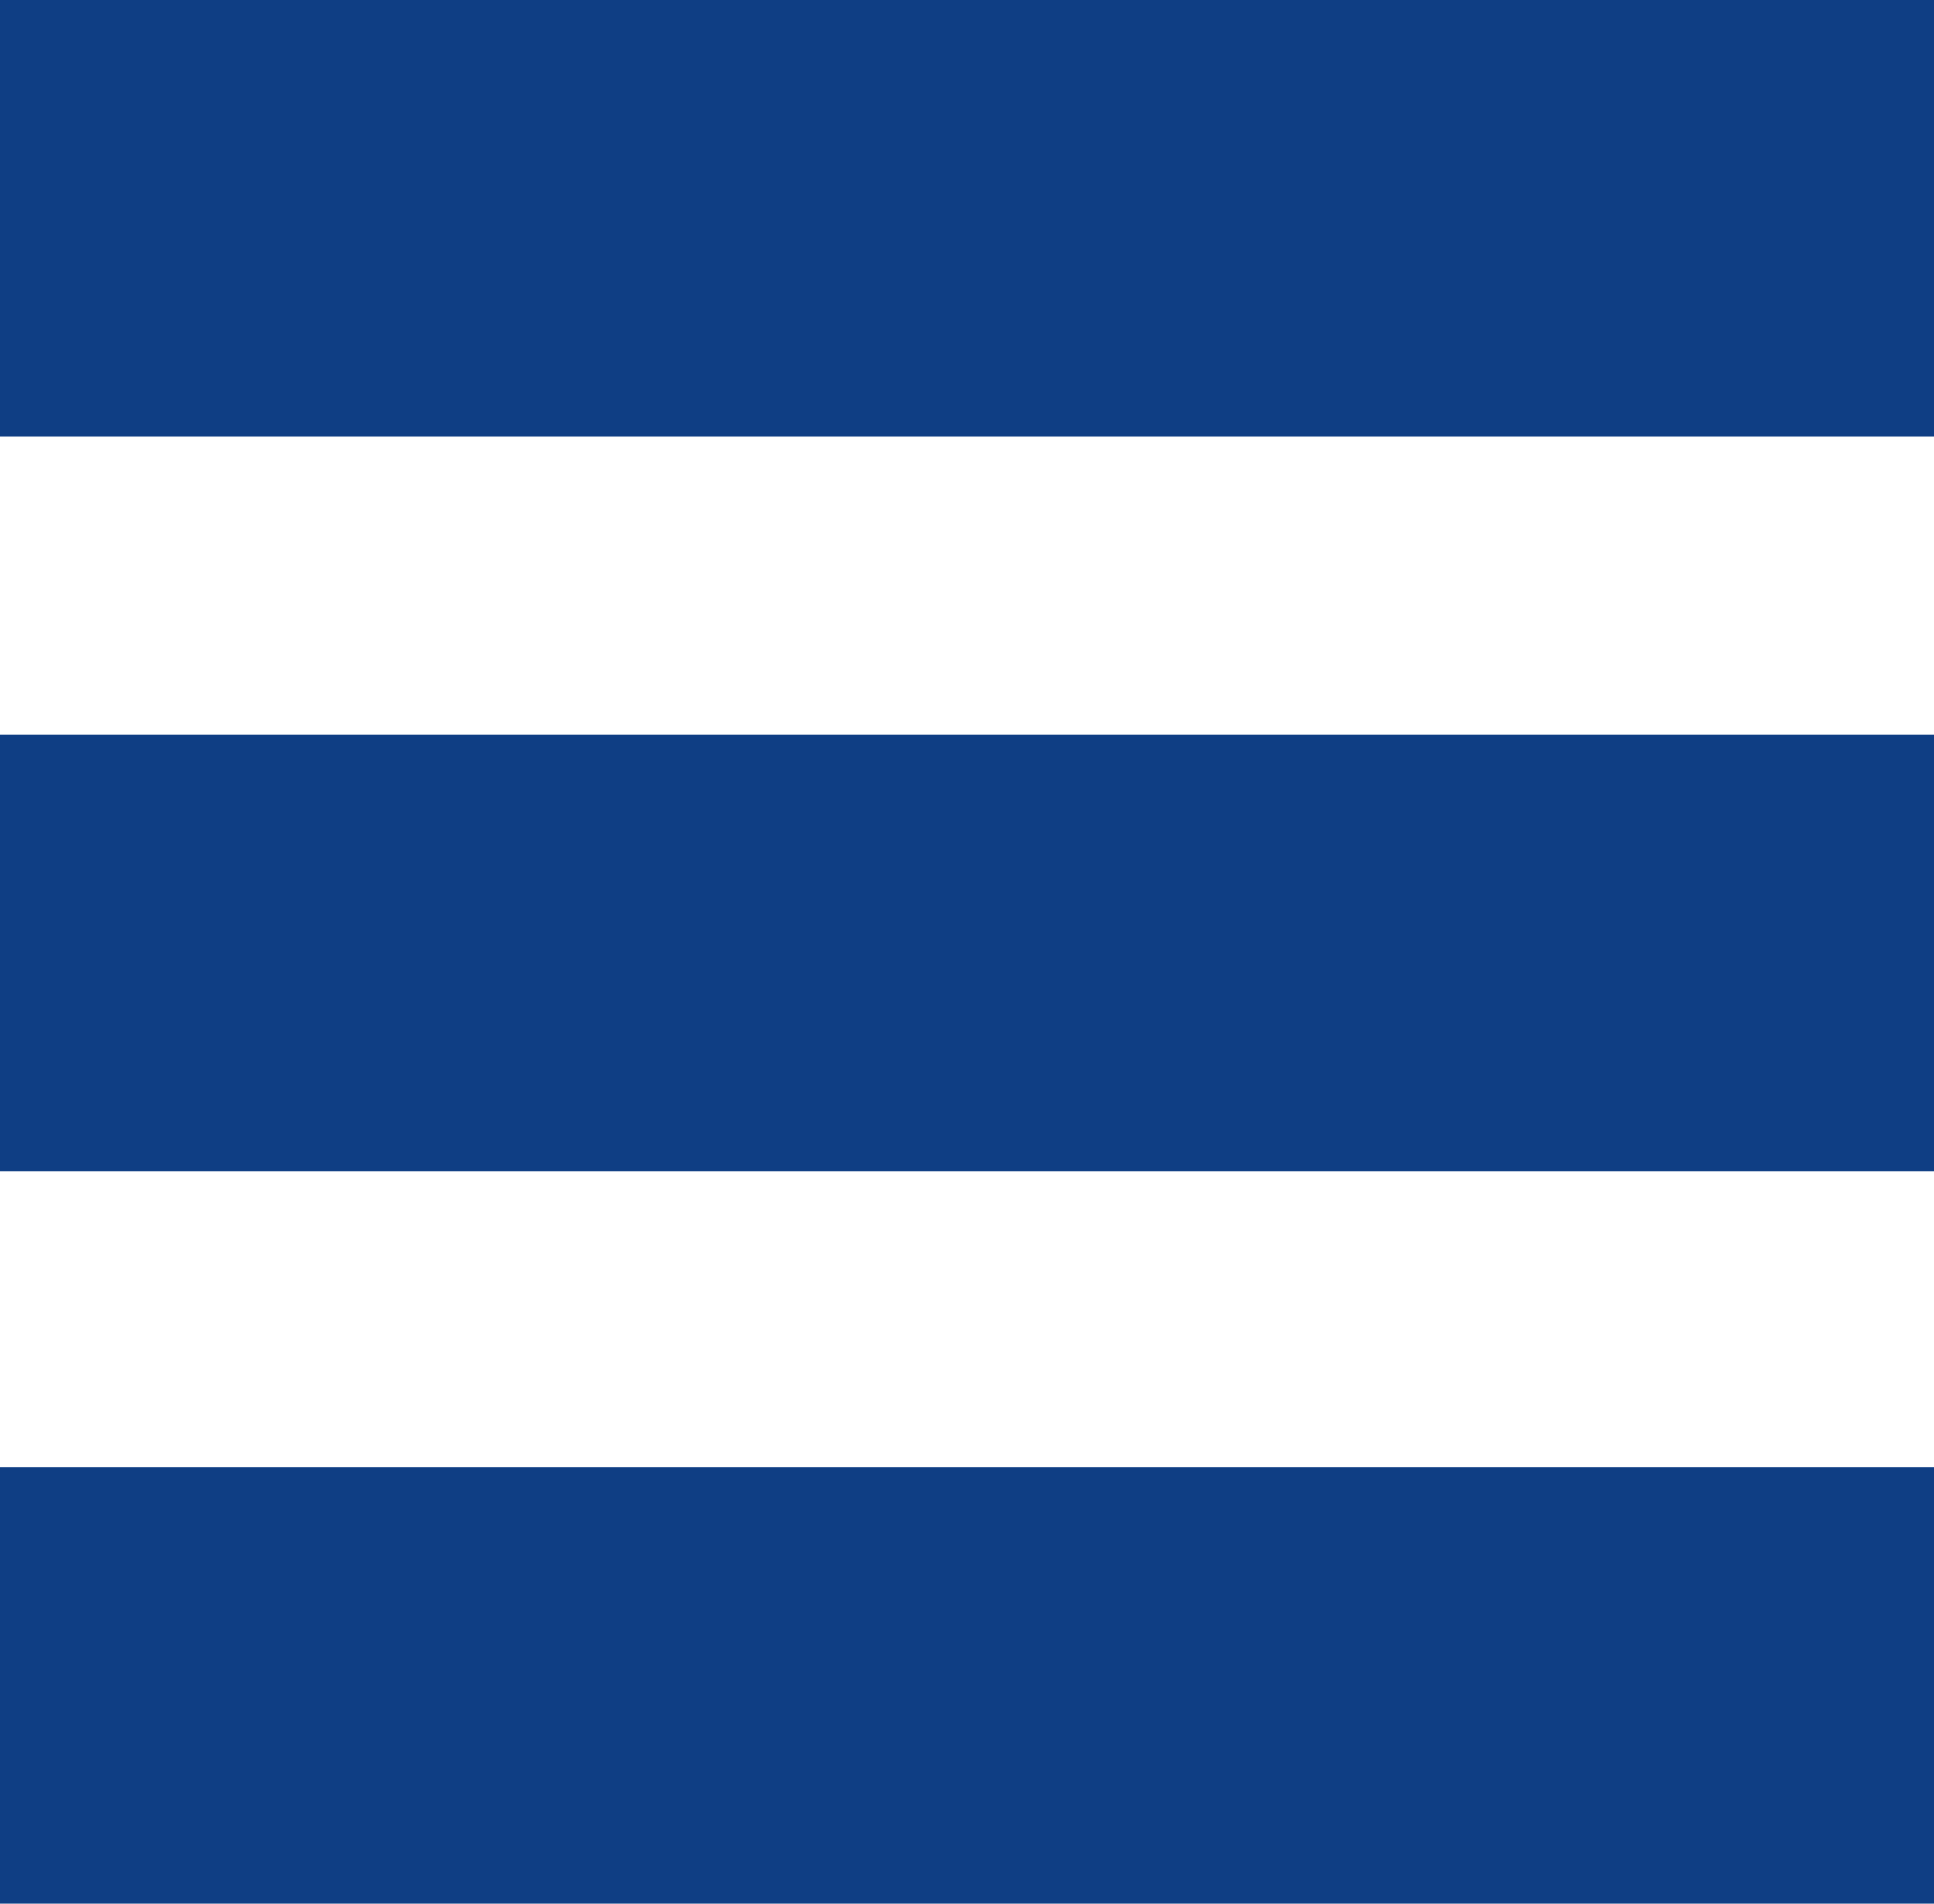
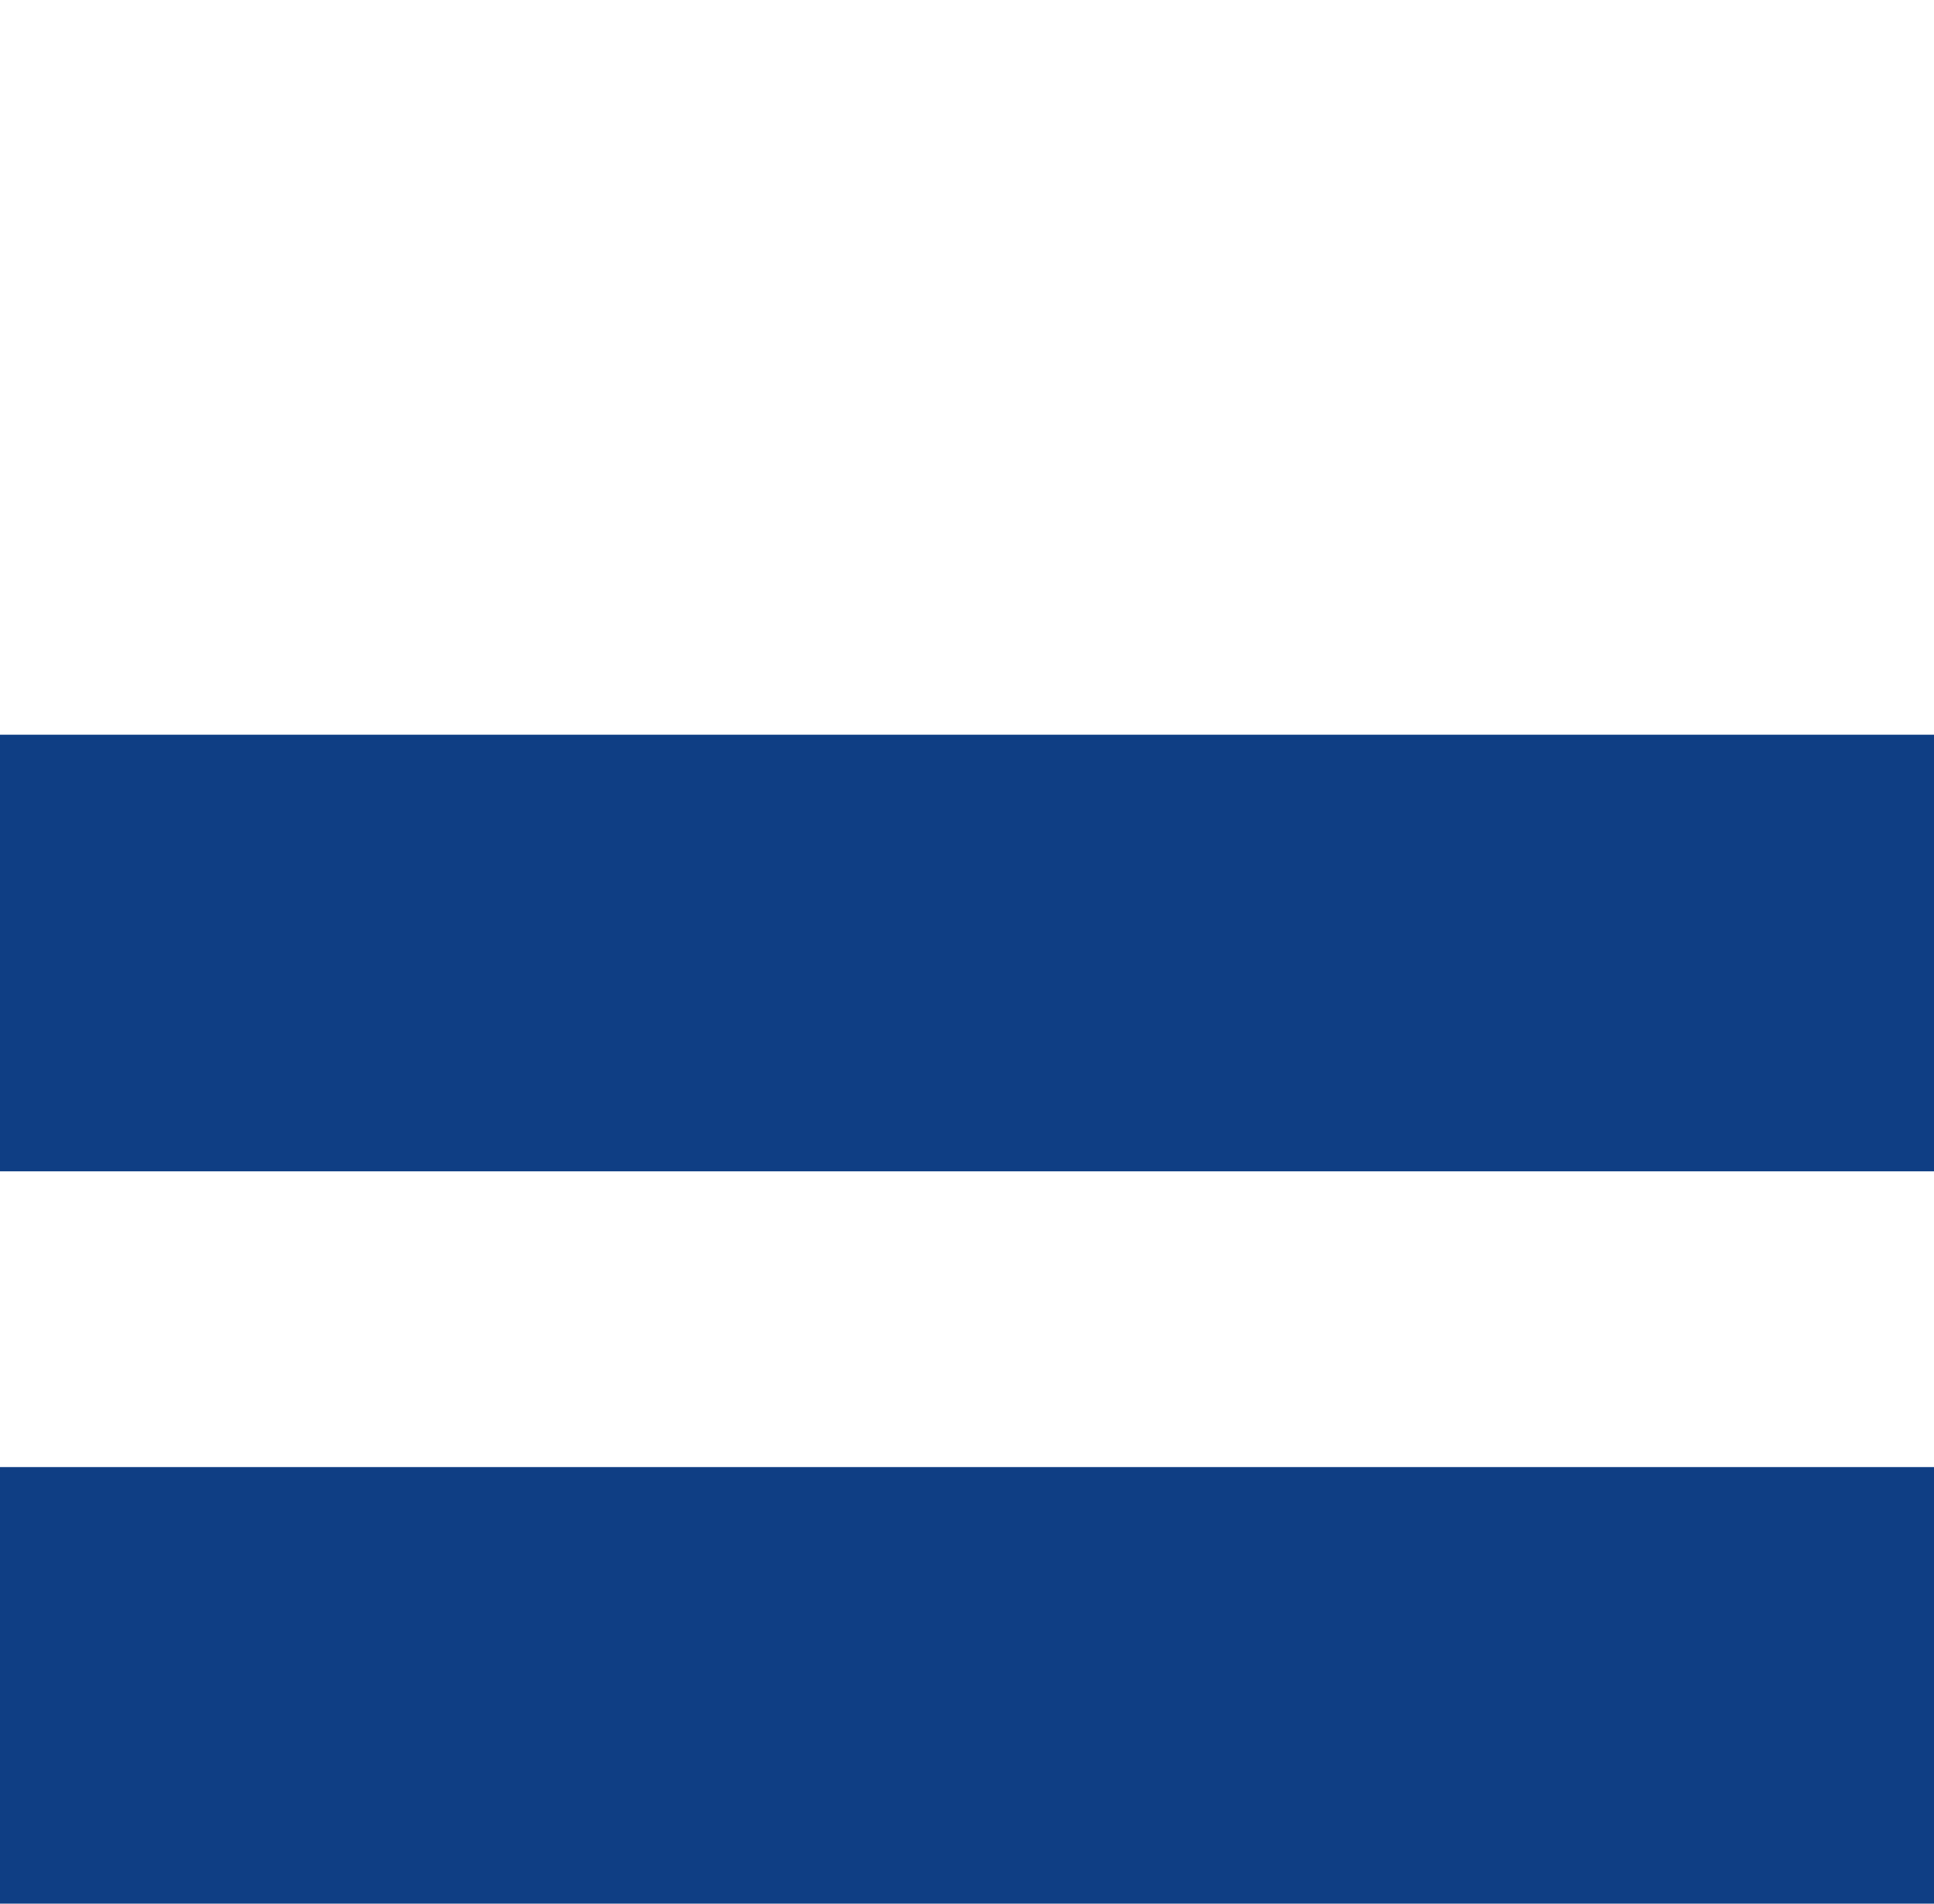
<svg xmlns="http://www.w3.org/2000/svg" id="Camada_1" data-name="Camada 1" viewBox="0 0 82.4 81.1">
  <defs>
    <style>.cls-1{fill:#0f3e84;}</style>
  </defs>
-   <rect class="cls-1" width="82.4" height="18.6" />
  <rect class="cls-1" y="31.3" width="82.4" height="18.6" />
  <rect class="cls-1" y="62.5" width="82.4" height="18.6" />
</svg>